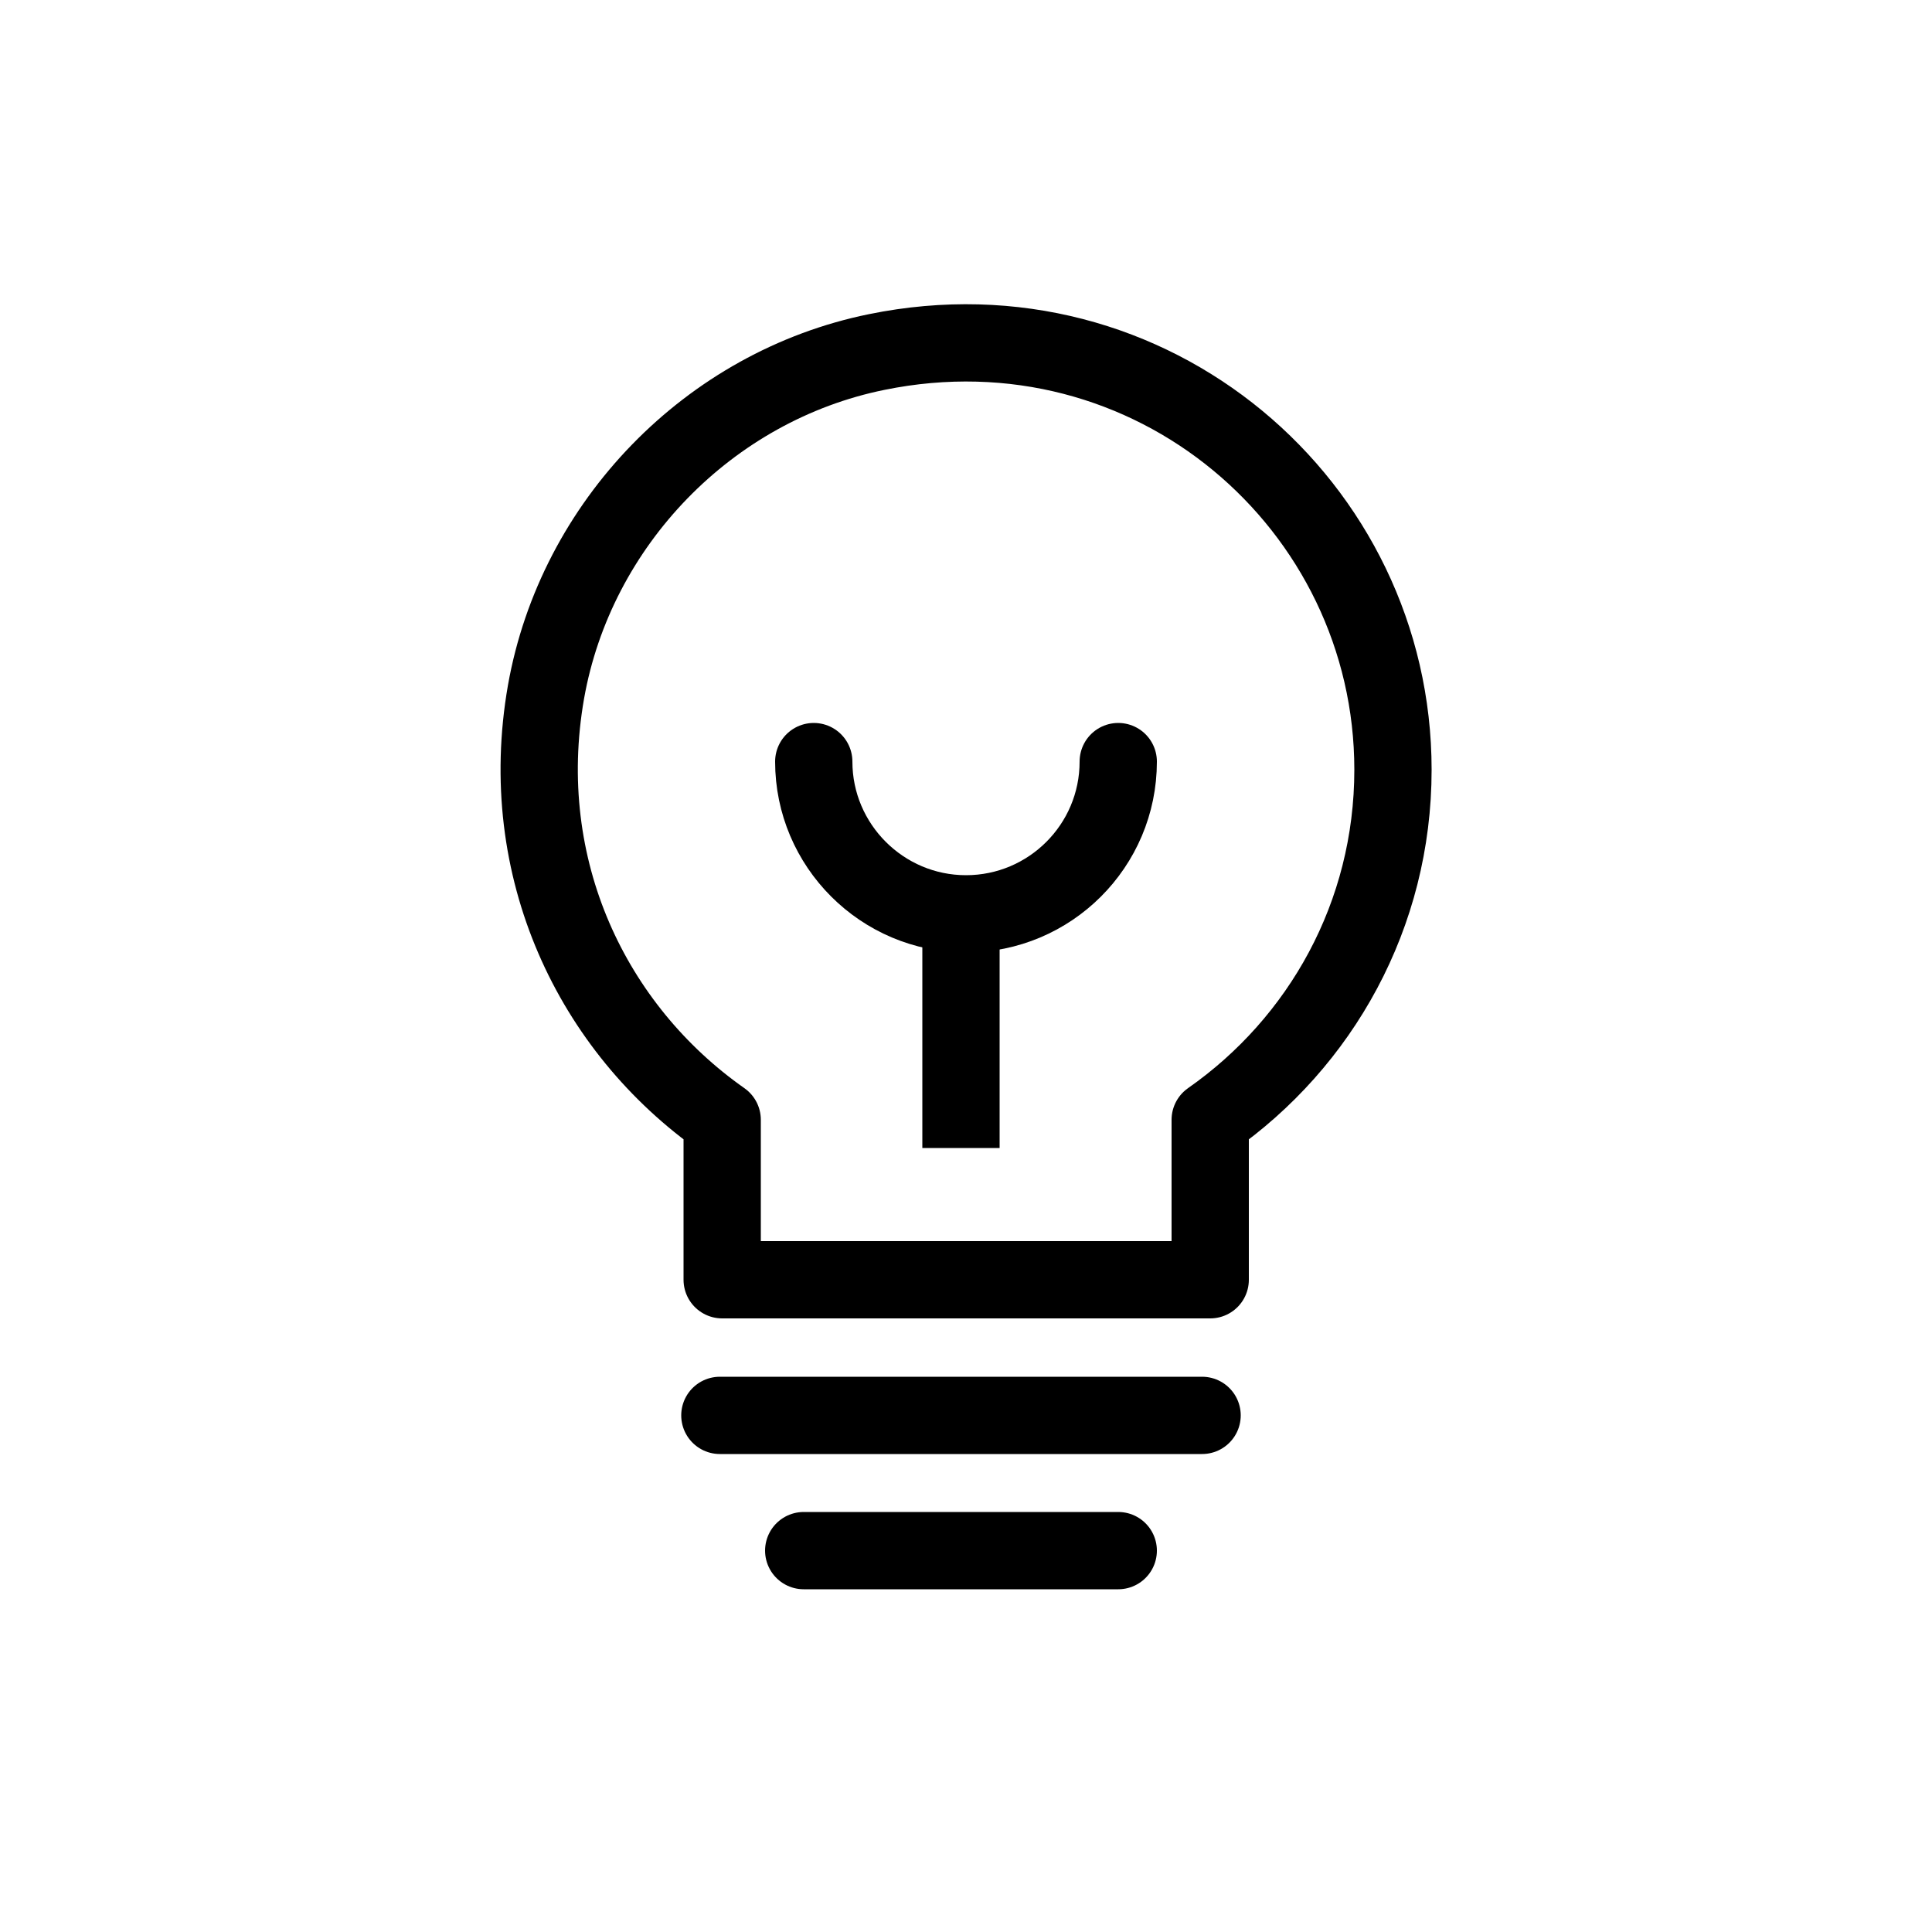
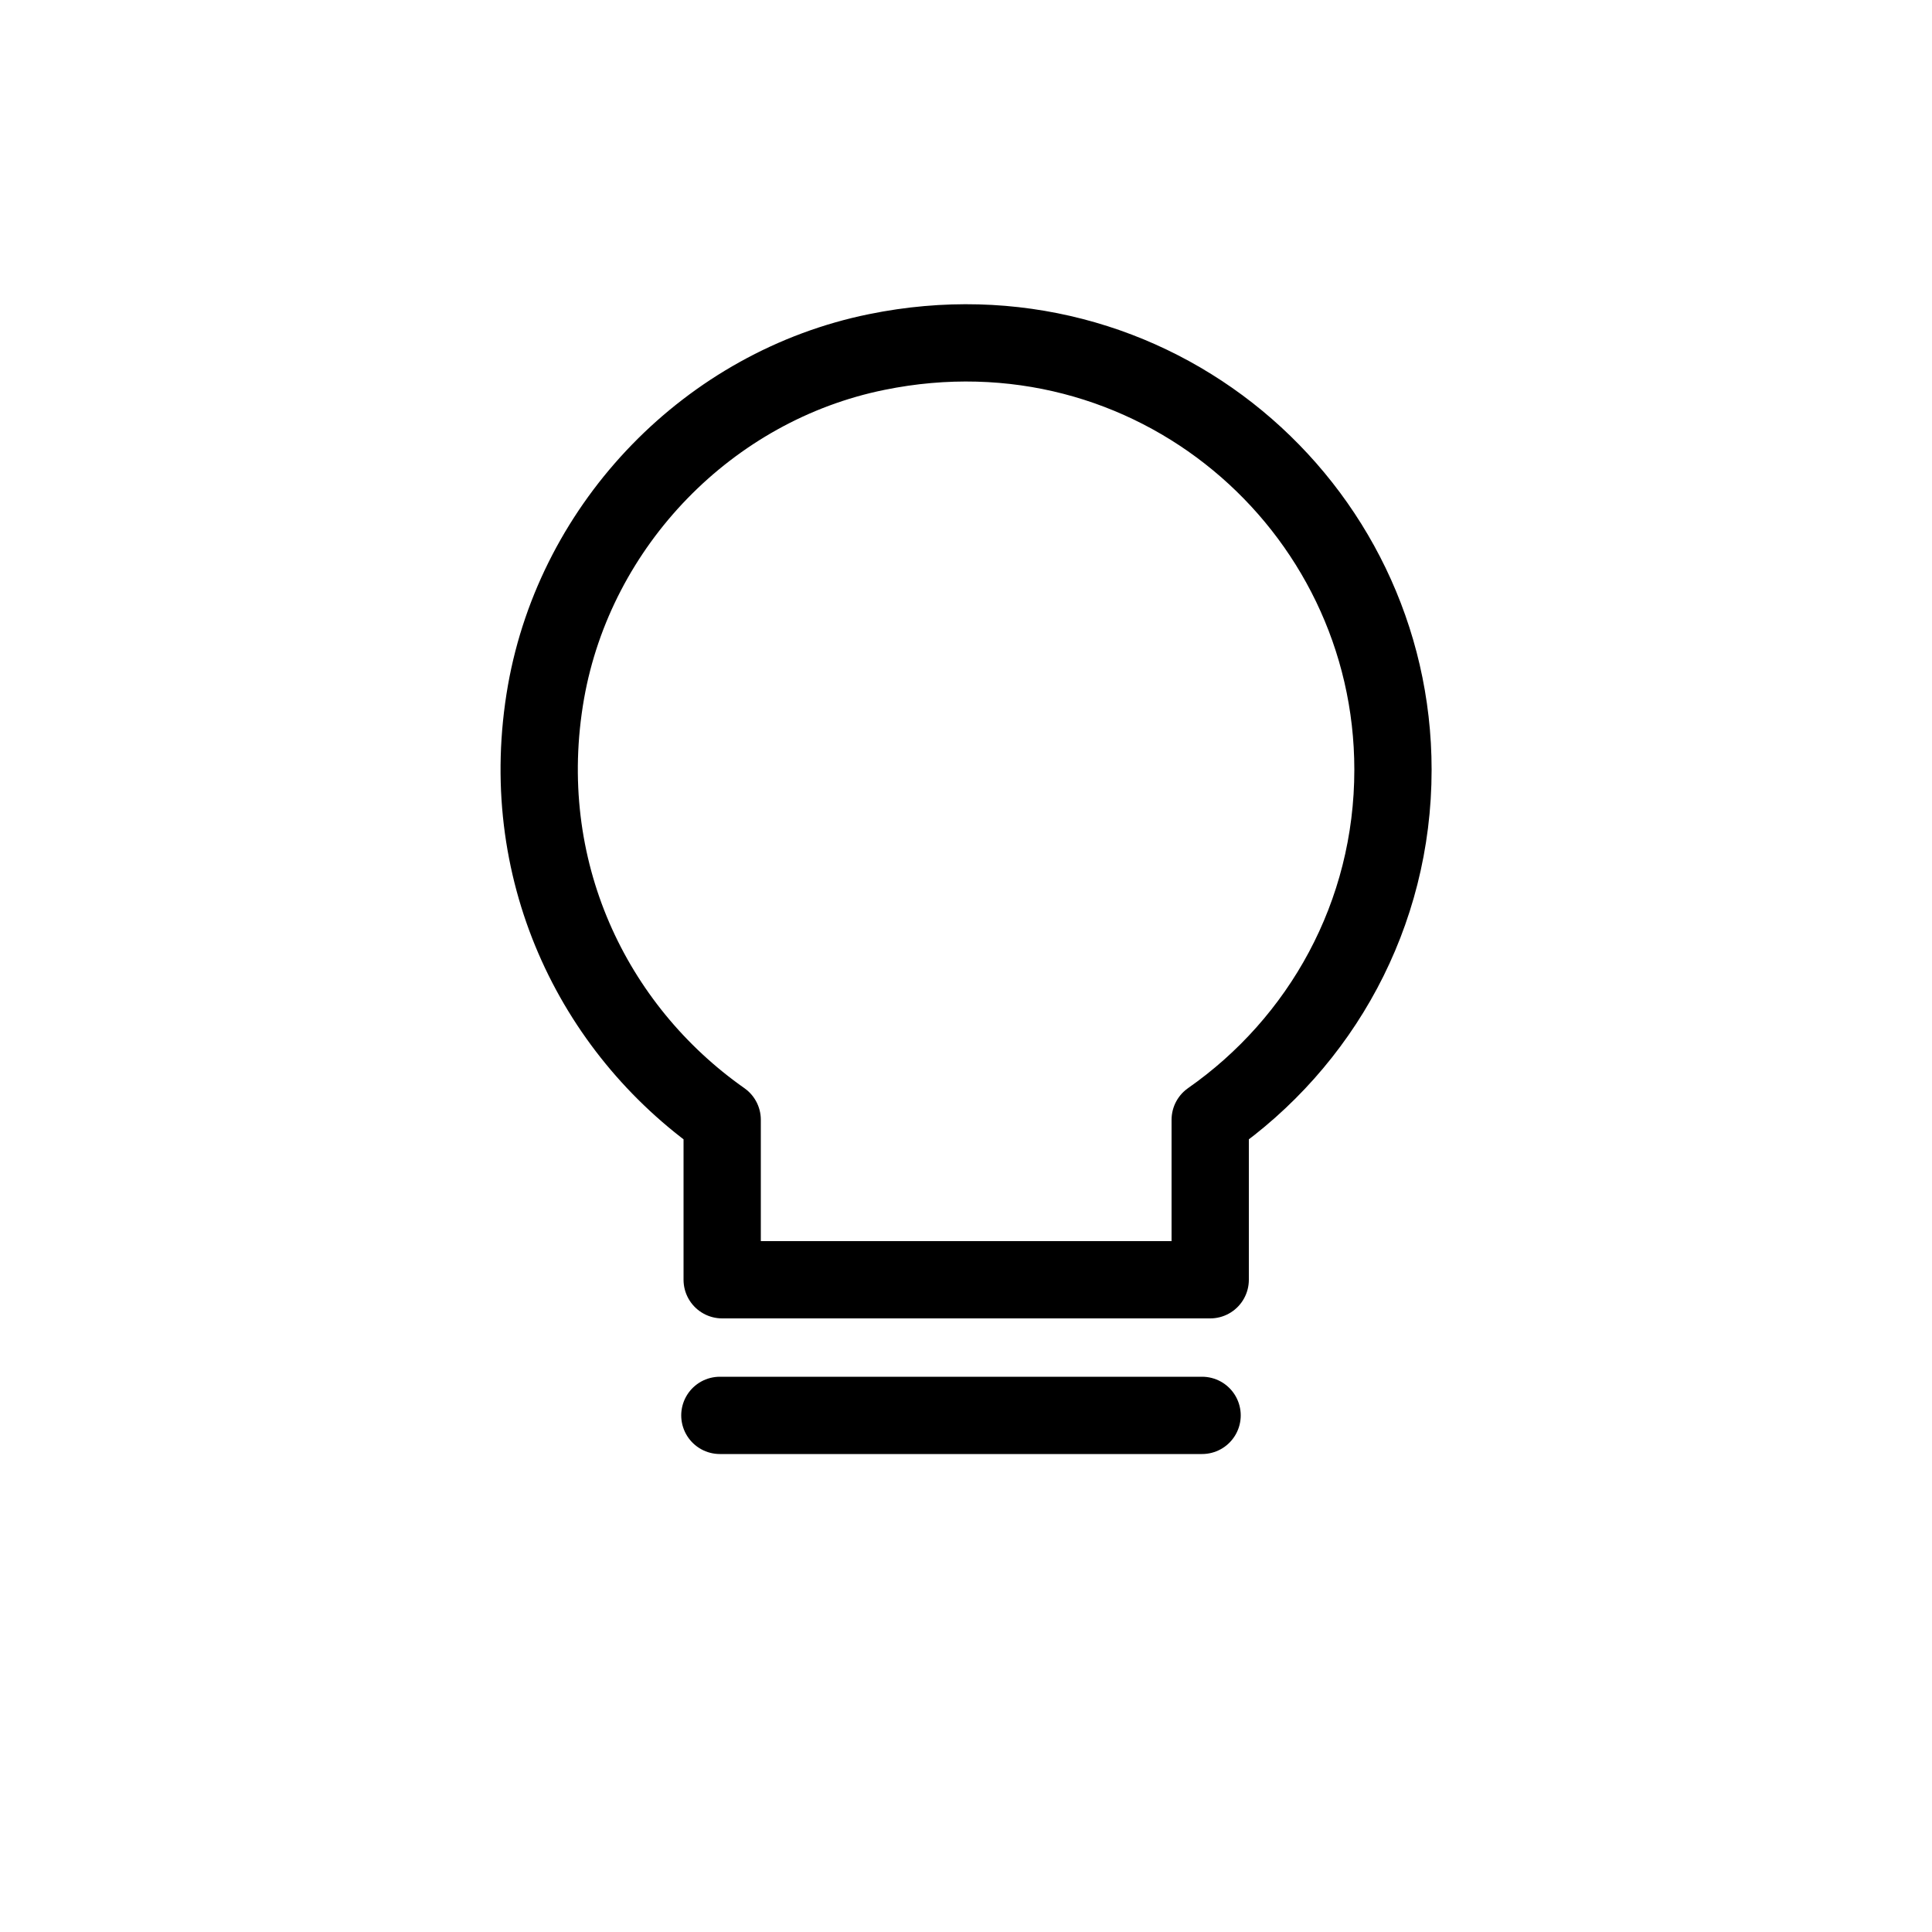
<svg xmlns="http://www.w3.org/2000/svg" id="a" viewBox="0 0 50 50">
  <defs>
    <style>.b{stroke-linecap:round;}.b,.c{fill:none;stroke:#000;stroke-linejoin:round;stroke-width:2px;}</style>
  </defs>
  <path class="b" d="M22.69,9.11c-4.34,.88-7.79,4.44-8.56,8.8-.8,4.57,1.2,8.71,4.56,11.07v4.14h12.63v-4.14c2.86-2,4.73-5.3,4.73-9.06,0-6.85-6.26-12.26-13.36-10.81Z" />
  <line class="b" x1="18.63" y1="36.63" x2="31.11" y2="36.63" />
-   <line class="b" x1="20.8" y1="40.13" x2="28.94" y2="40.13" />
-   <line class="c" x1="24.87" y1="29.71" x2="24.87" y2="23.65" />
-   <path class="b" d="M28.94,19.71c0,2.18-1.77,3.94-3.94,3.94s-3.94-1.77-3.94-3.94" />
</svg>